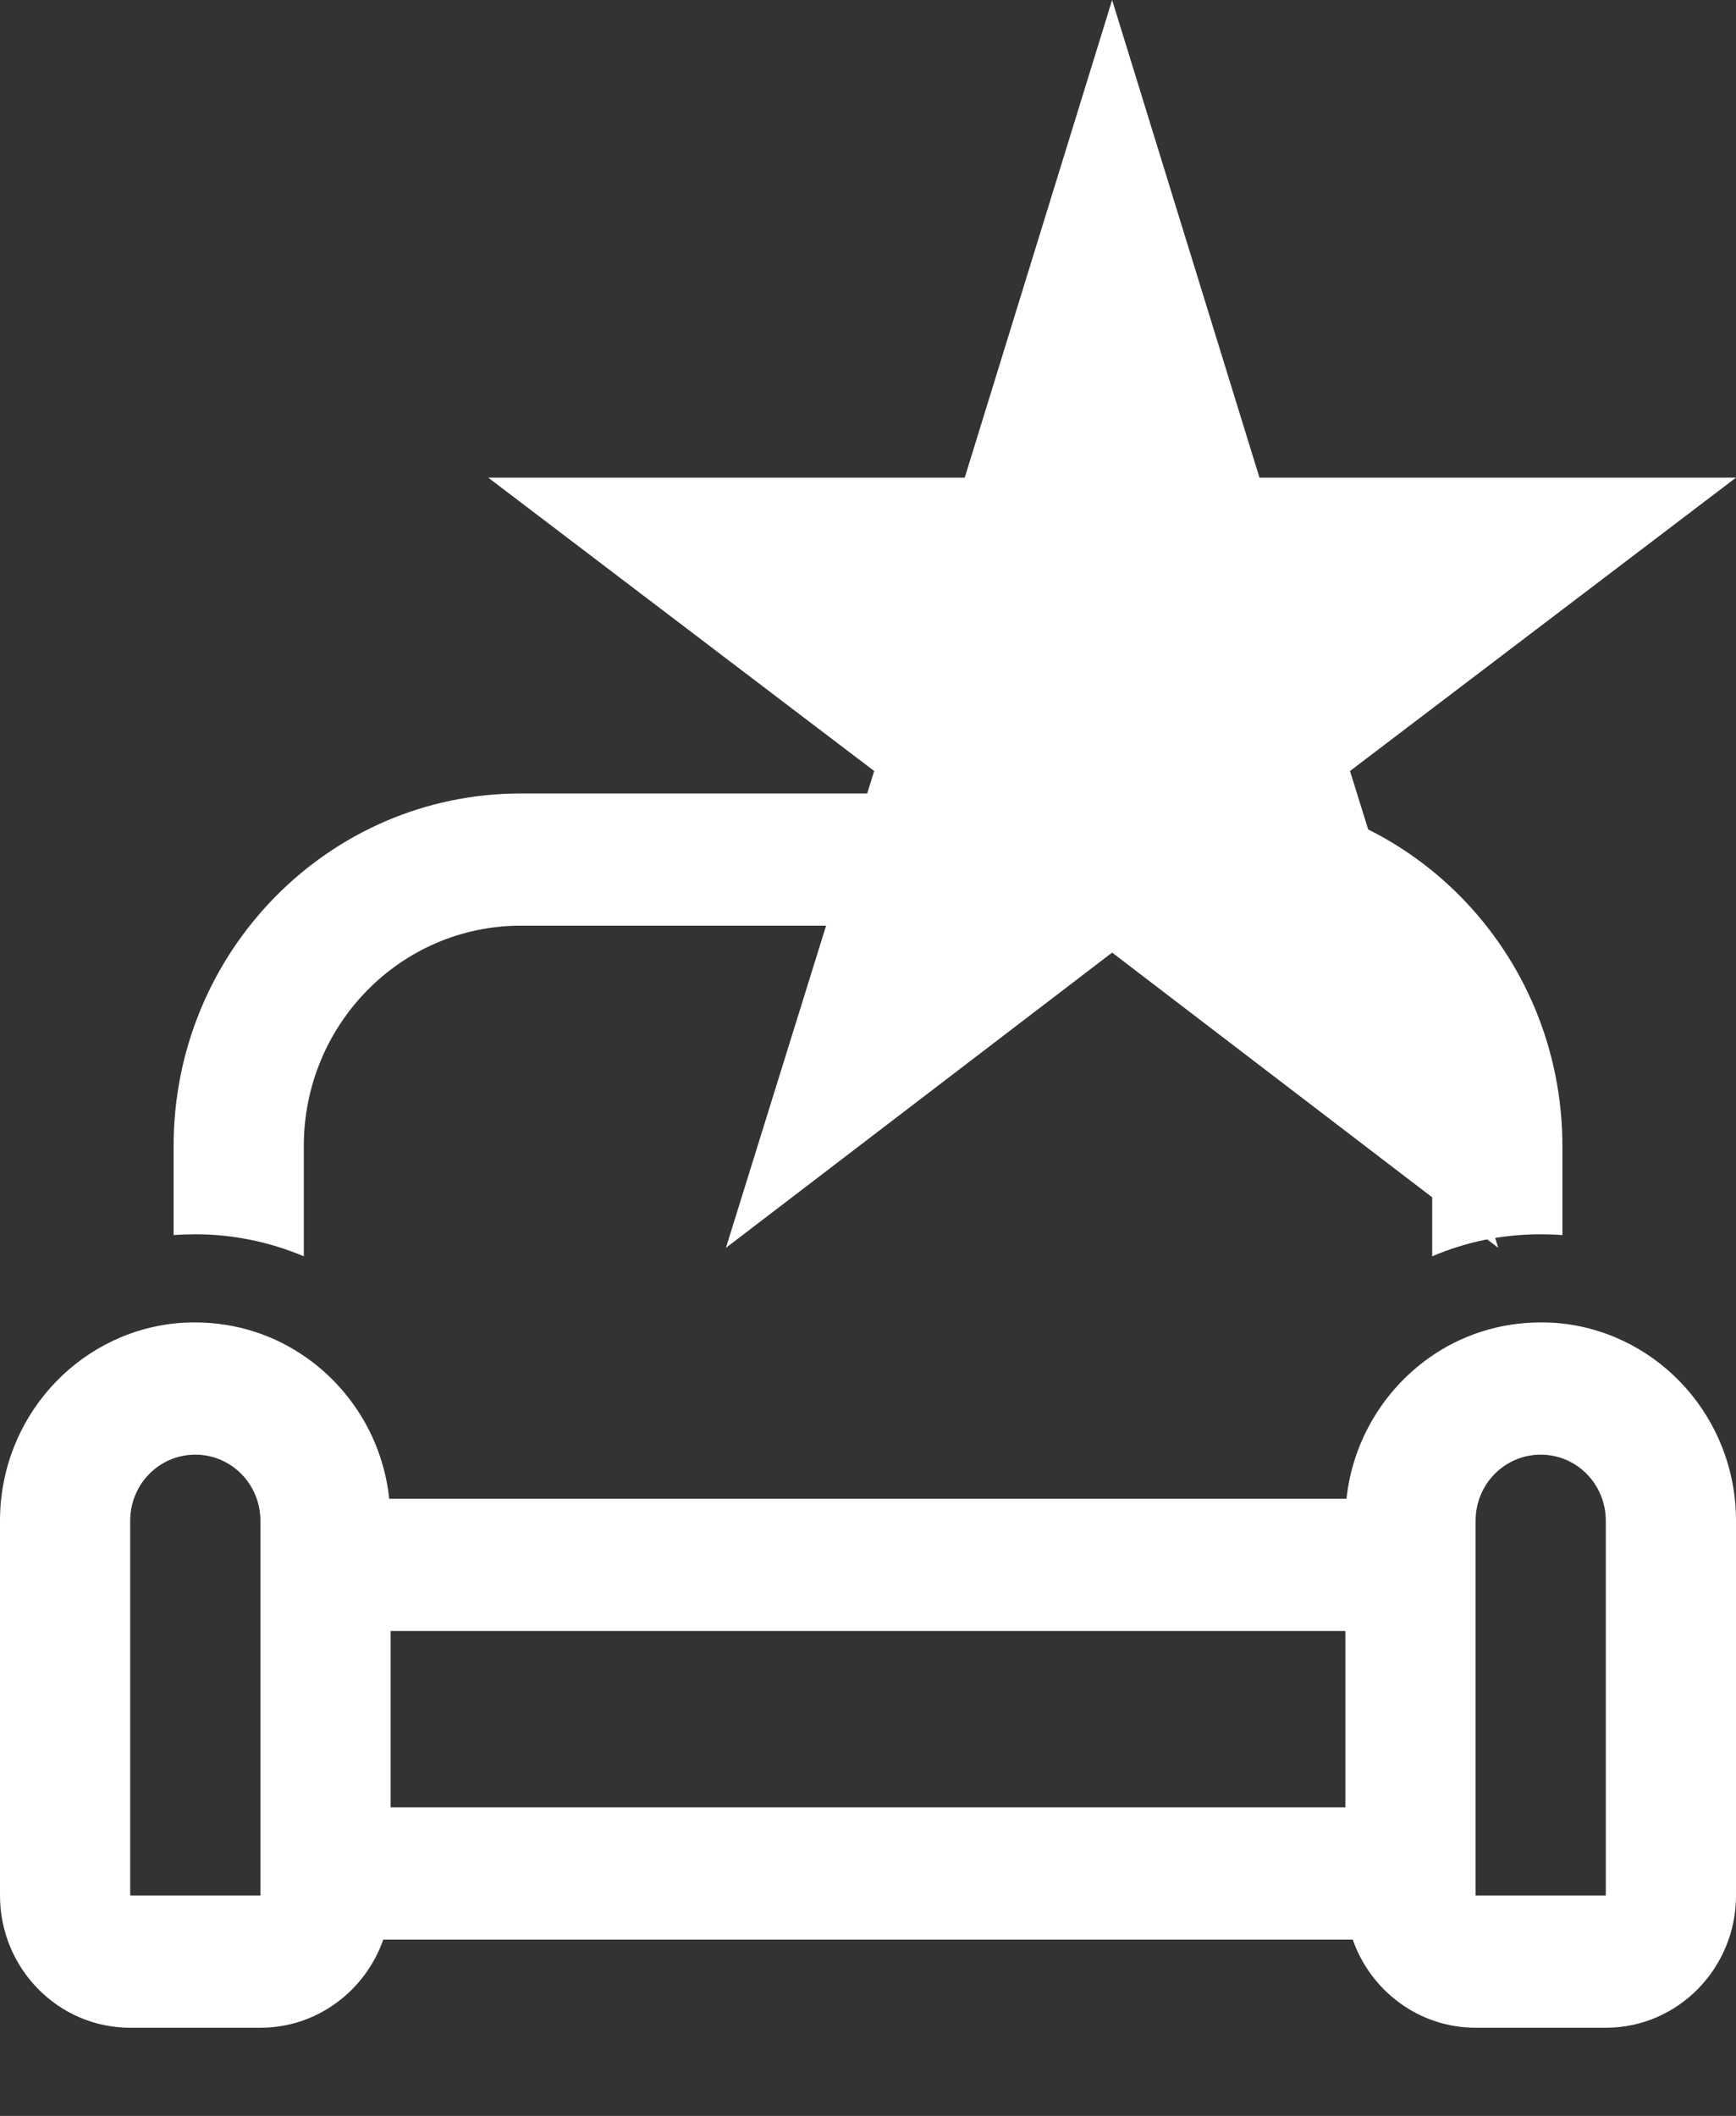
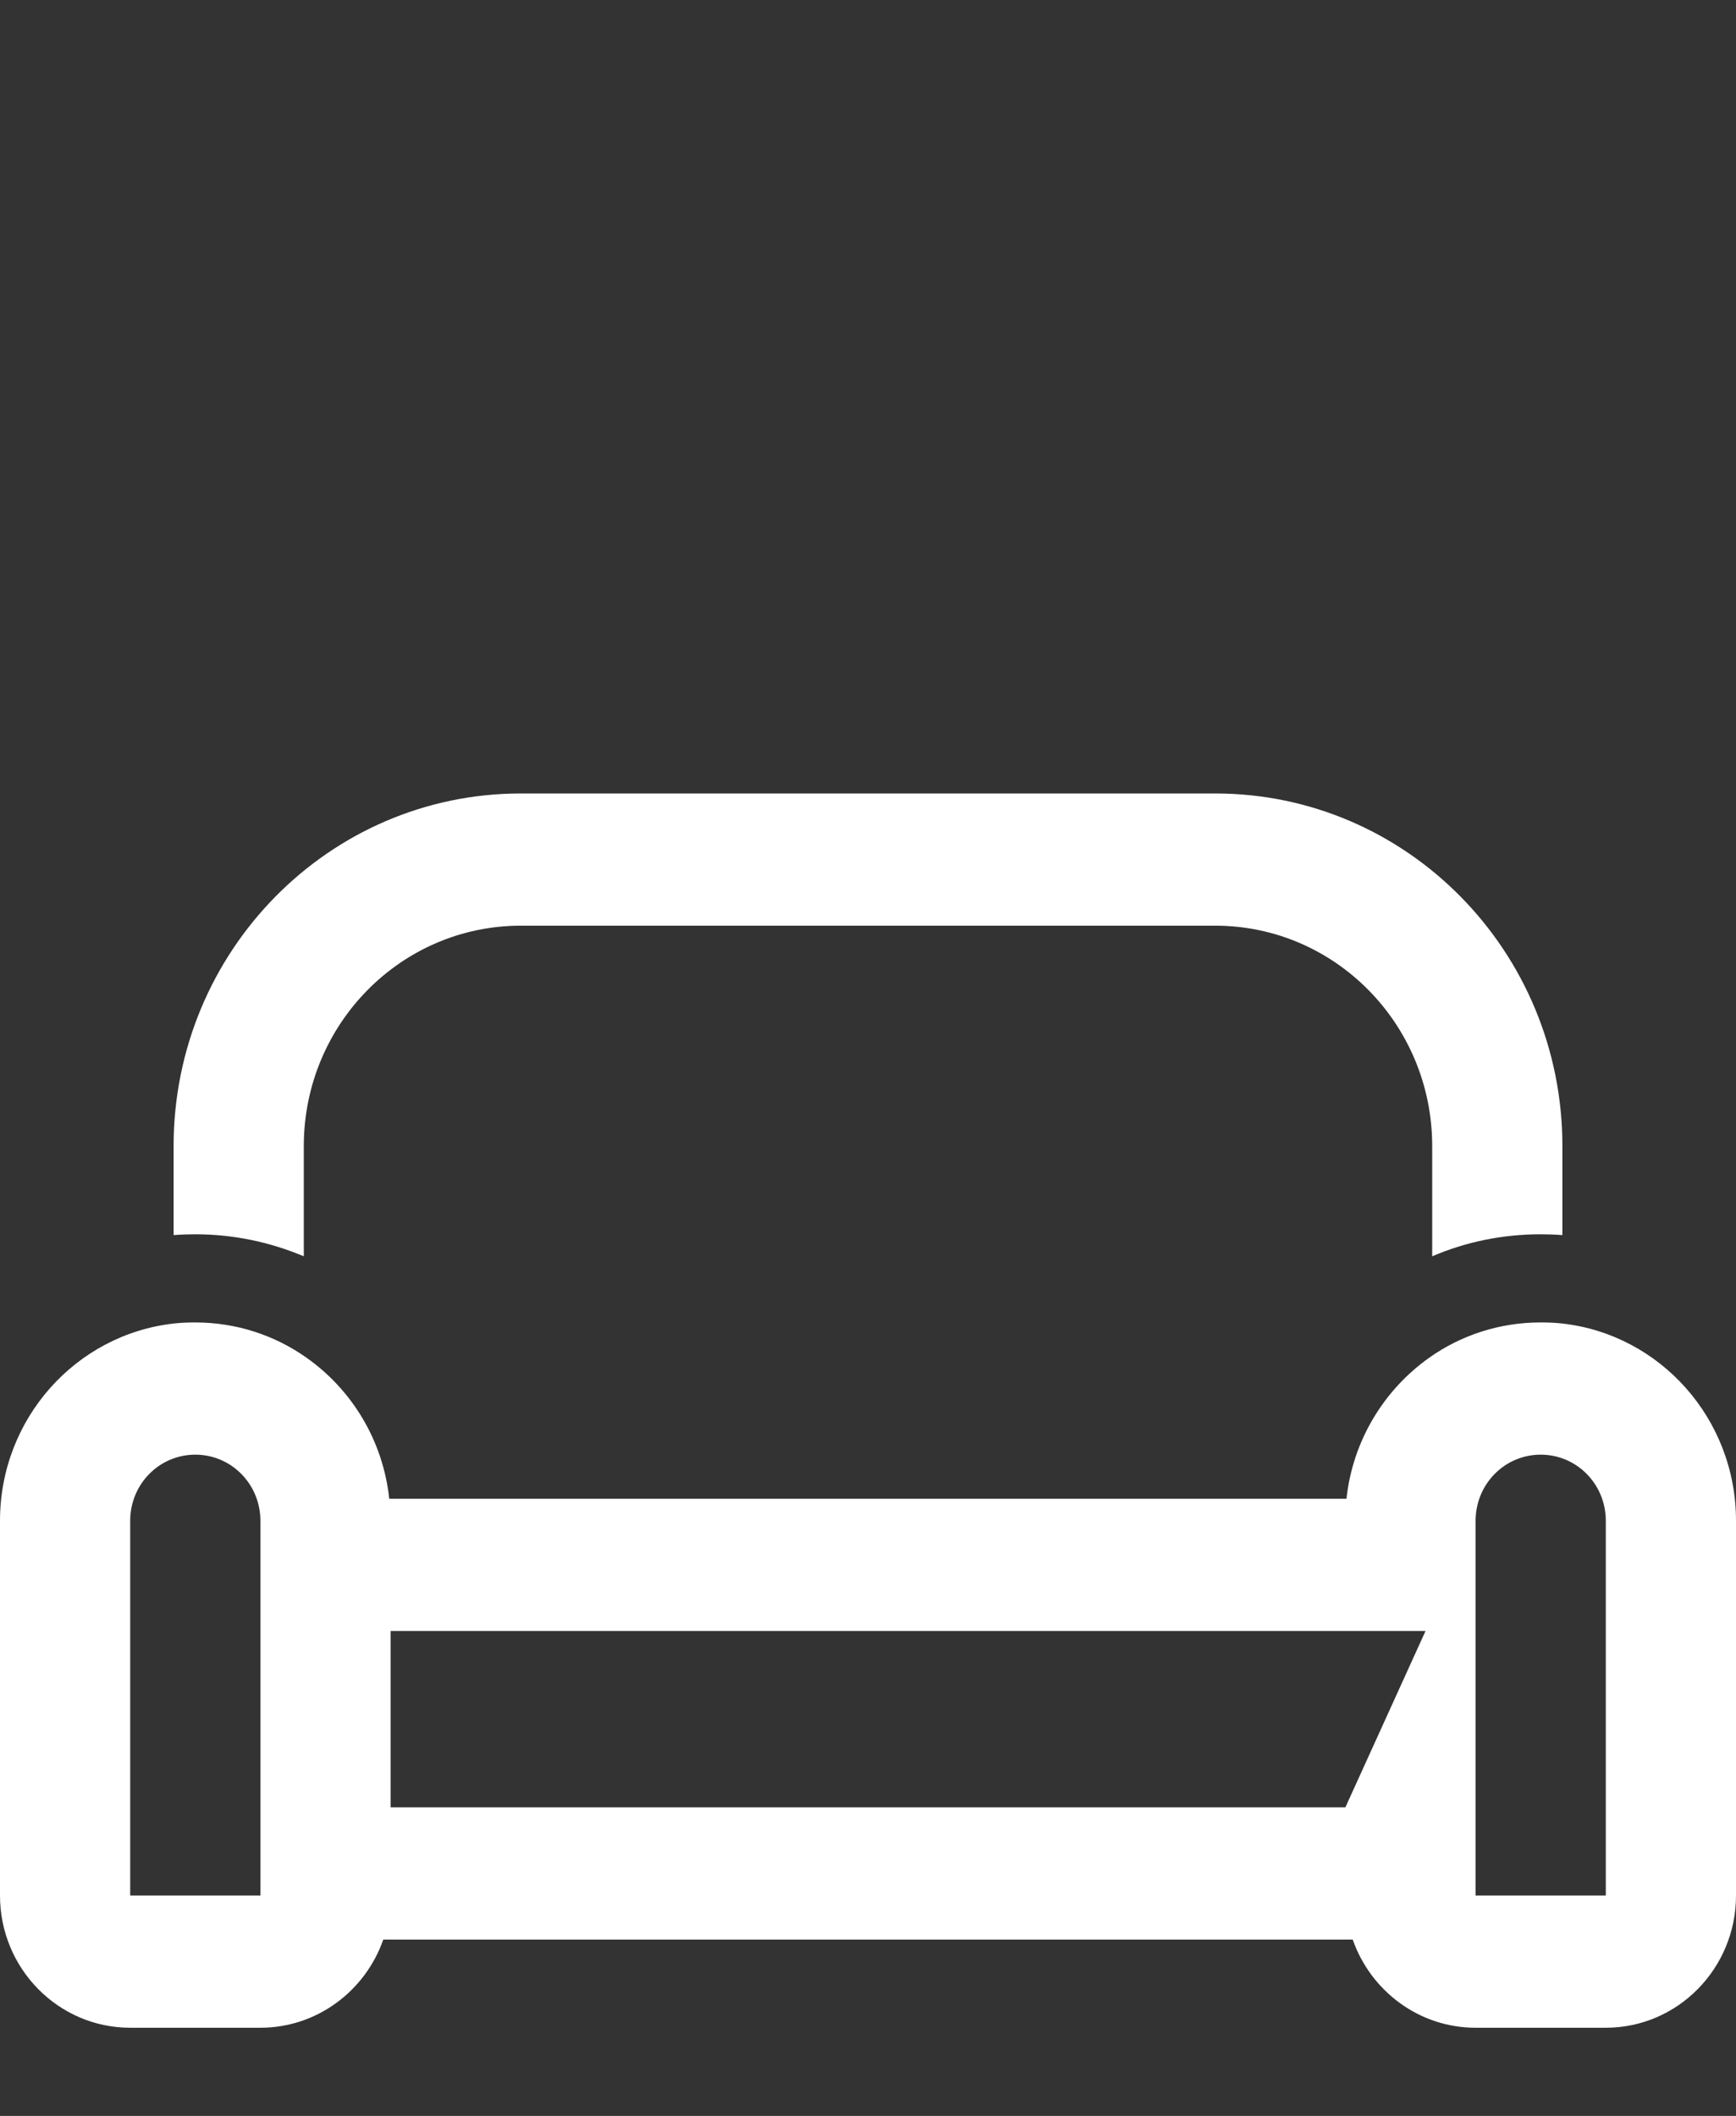
<svg xmlns="http://www.w3.org/2000/svg" width="32" height="39" viewBox="0 0 32 39" fill="none">
  <rect x="0" y="0" width="32" height="39" fill="#333333" stroke="none" />
-   <path d="M22.4 17.062H9.6C7.39 17.062 5.6 18.881 5.6 21.125V23.156C4.985 22.897 4.31 22.75 3.6 22.75C3.465 22.75 3.33 22.755 3.2 22.765V21.125C3.2 17.535 6.065 14.625 9.6 14.625H22.4C25.935 14.625 28.8 17.535 28.8 21.125V22.765C28.67 22.755 28.535 22.75 28.4 22.75C27.69 22.75 27.015 22.892 26.4 23.156V21.125C26.4 18.881 24.61 17.062 22.4 17.062ZM28.4 24.375C28.535 24.375 28.67 24.38 28.8 24.395C30.6 24.598 32 26.147 32 28.031V34.938C32 36.283 30.925 37.375 29.6 37.375H27.2C26.155 37.375 25.265 36.694 24.935 35.75H7.065C6.735 36.694 5.845 37.375 4.8 37.375H2.4C1.075 37.375 0 36.283 0 34.938V28.031C0 26.147 1.4 24.598 3.2 24.395C3.33 24.38 3.465 24.375 3.6 24.375C4.36 24.375 5.07 24.614 5.65 25.025C6.485 25.614 7.06 26.548 7.175 27.625H24.82C24.935 26.548 25.515 25.614 26.345 25.025C26.925 24.614 27.635 24.375 28.395 24.375H28.4ZM27.2 28.031V30.062V33.312V34.938H29.6V28.031C29.6 27.356 29.065 26.812 28.4 26.812C27.735 26.812 27.2 27.356 27.2 28.031ZM24.8 33.312V30.062H7.2V33.312H24.8ZM4.8 33.312V30.062V28.031C4.8 27.356 4.265 26.812 3.6 26.812C2.935 26.812 2.4 27.356 2.4 28.031V34.938H4.8V33.312Z" fill="white" />
-   <path d="M13.381 23L20.5 17.558L27.618 23L24.885 14.211L32 8.804H23.216L20.5 0L17.783 8.804H9L16.114 14.211L13.381 23Z" fill="white" />
+   <path d="M22.4 17.062H9.6C7.39 17.062 5.6 18.881 5.6 21.125V23.156C4.985 22.897 4.31 22.75 3.6 22.75C3.465 22.75 3.33 22.755 3.2 22.765V21.125C3.2 17.535 6.065 14.625 9.6 14.625H22.4C25.935 14.625 28.8 17.535 28.8 21.125V22.765C28.67 22.755 28.535 22.75 28.4 22.75C27.69 22.75 27.015 22.892 26.4 23.156V21.125C26.4 18.881 24.61 17.062 22.4 17.062ZM28.4 24.375C28.535 24.375 28.67 24.38 28.8 24.395C30.6 24.598 32 26.147 32 28.031V34.938C32 36.283 30.925 37.375 29.6 37.375H27.2C26.155 37.375 25.265 36.694 24.935 35.75H7.065C6.735 36.694 5.845 37.375 4.8 37.375H2.4C1.075 37.375 0 36.283 0 34.938V28.031C0 26.147 1.4 24.598 3.2 24.395C3.33 24.38 3.465 24.375 3.6 24.375C4.36 24.375 5.07 24.614 5.65 25.025C6.485 25.614 7.06 26.548 7.175 27.625H24.82C24.935 26.548 25.515 25.614 26.345 25.025C26.925 24.614 27.635 24.375 28.395 24.375H28.4ZM27.2 28.031V30.062V33.312V34.938H29.6V28.031C29.6 27.356 29.065 26.812 28.4 26.812C27.735 26.812 27.2 27.356 27.2 28.031ZV30.062H7.2V33.312H24.8ZM4.8 33.312V30.062V28.031C4.8 27.356 4.265 26.812 3.6 26.812C2.935 26.812 2.4 27.356 2.4 28.031V34.938H4.8V33.312Z" fill="white" />
</svg>